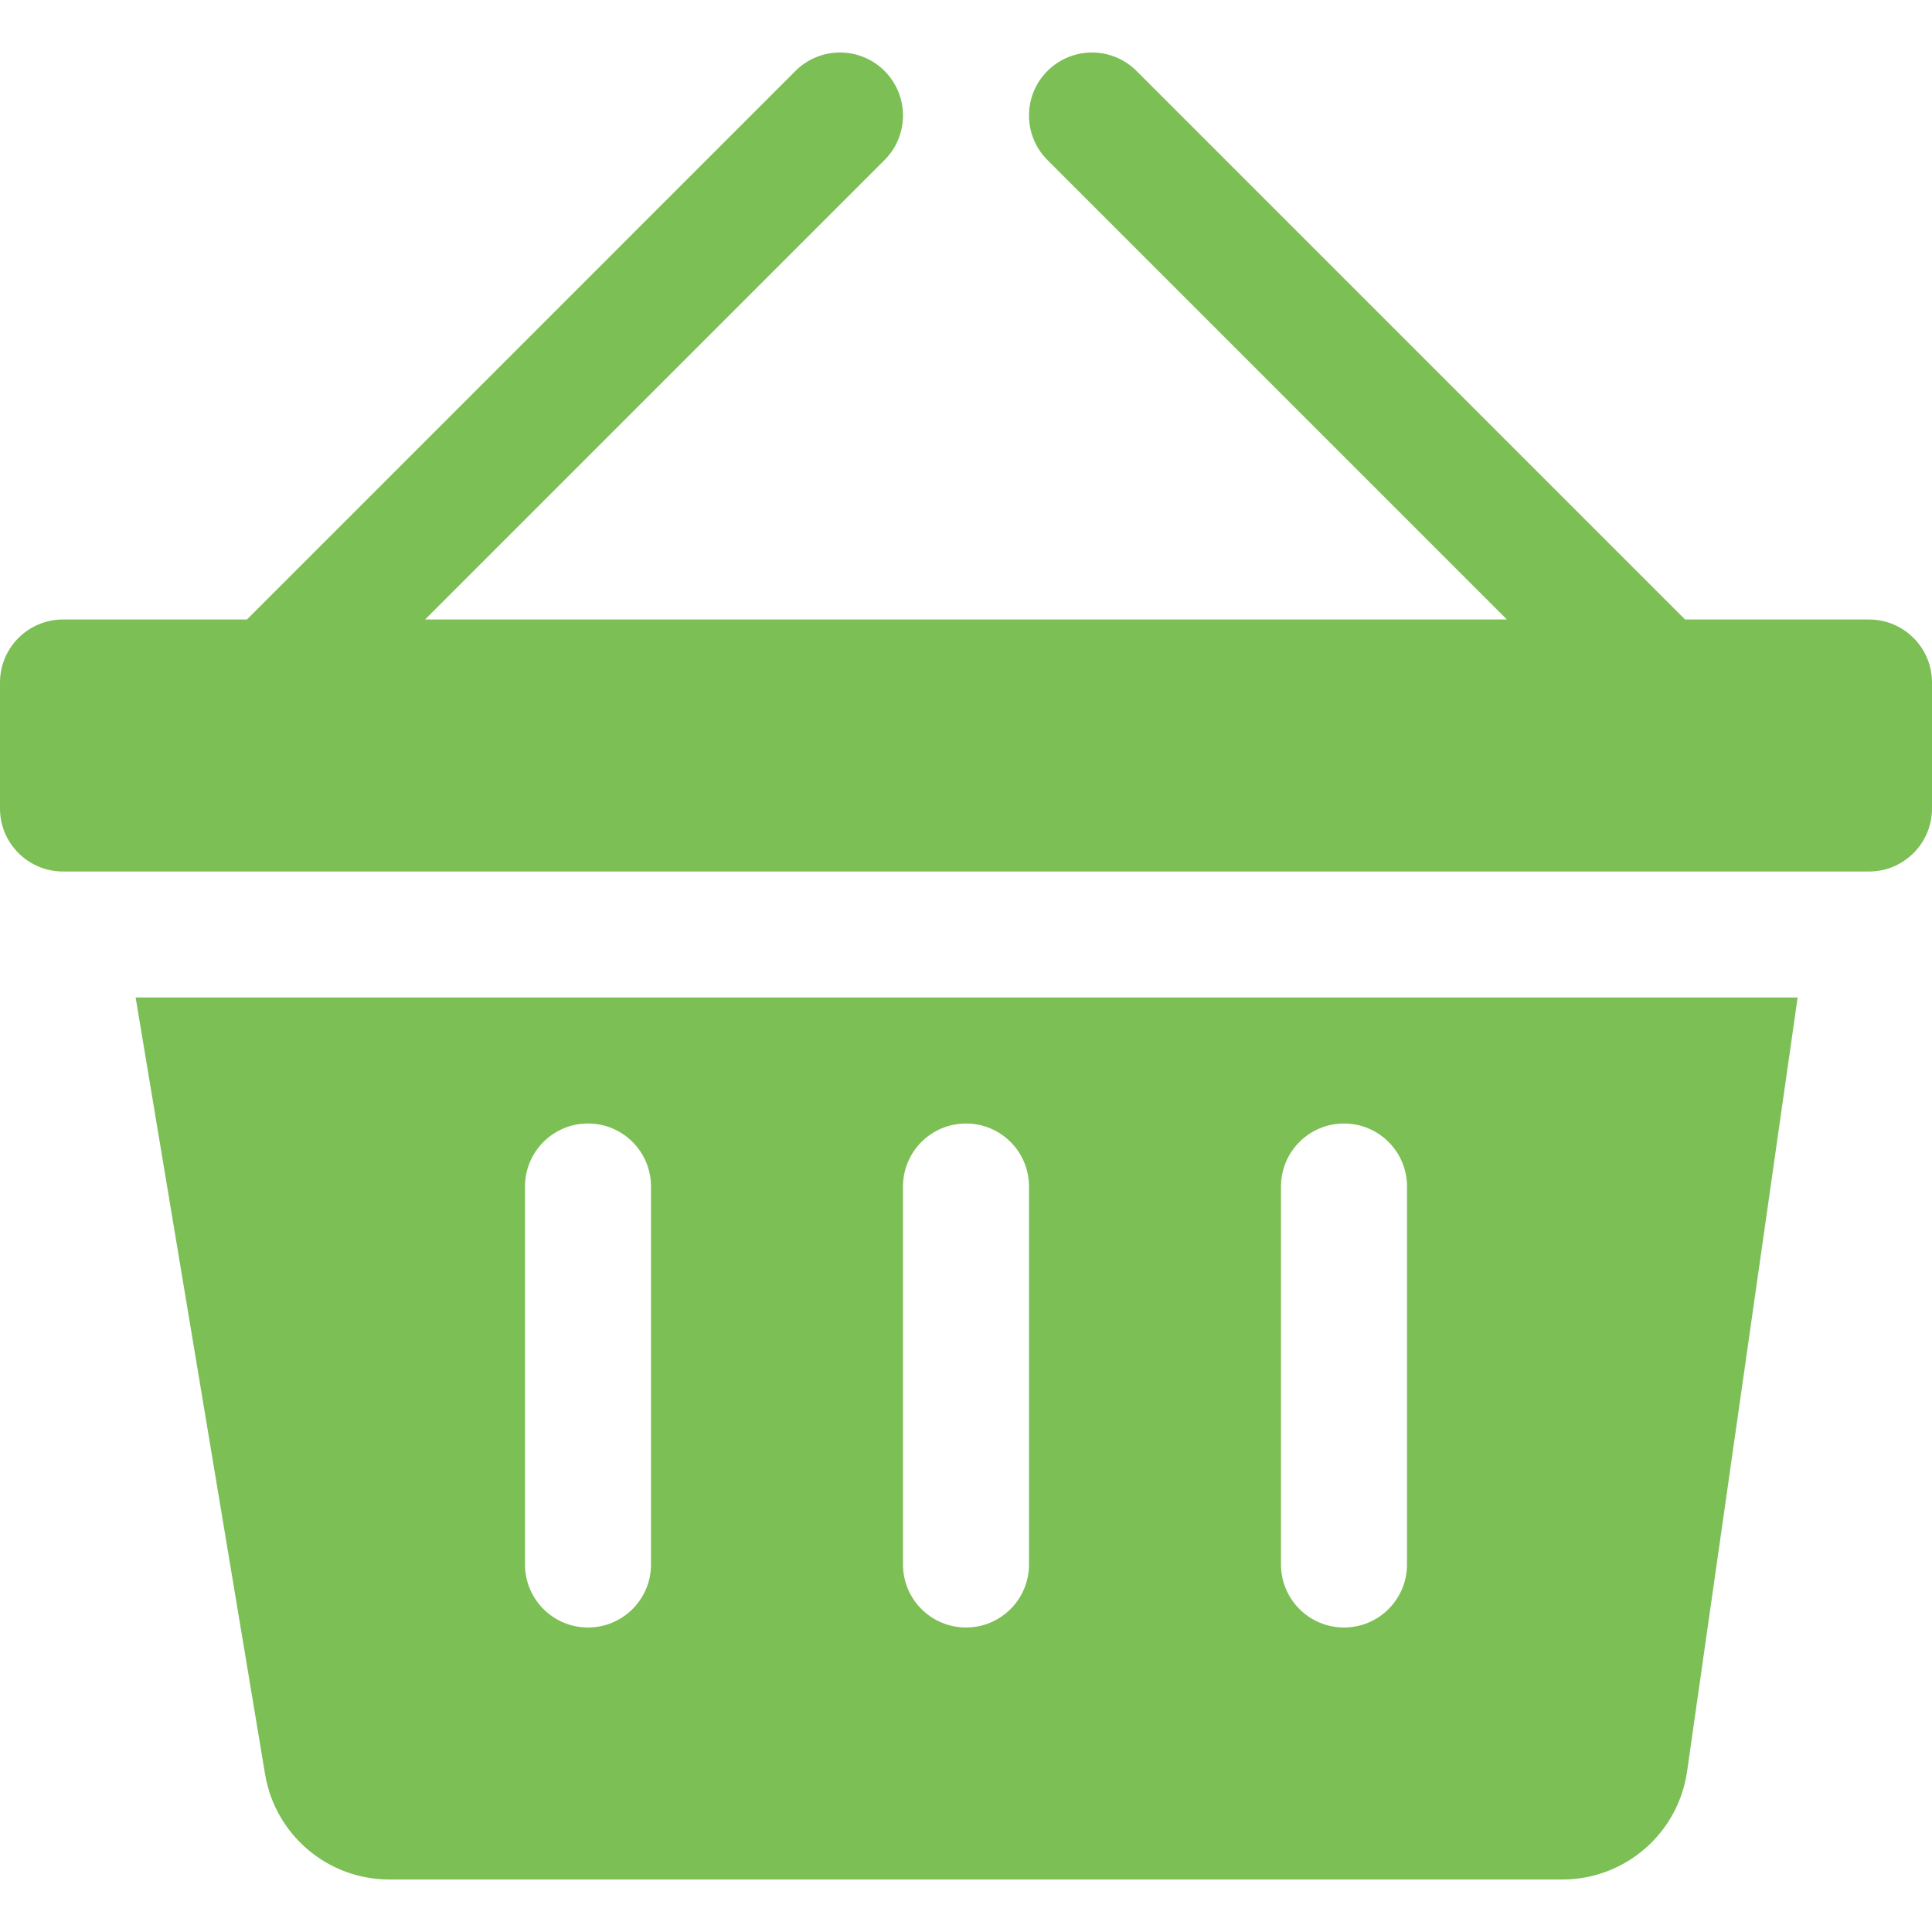
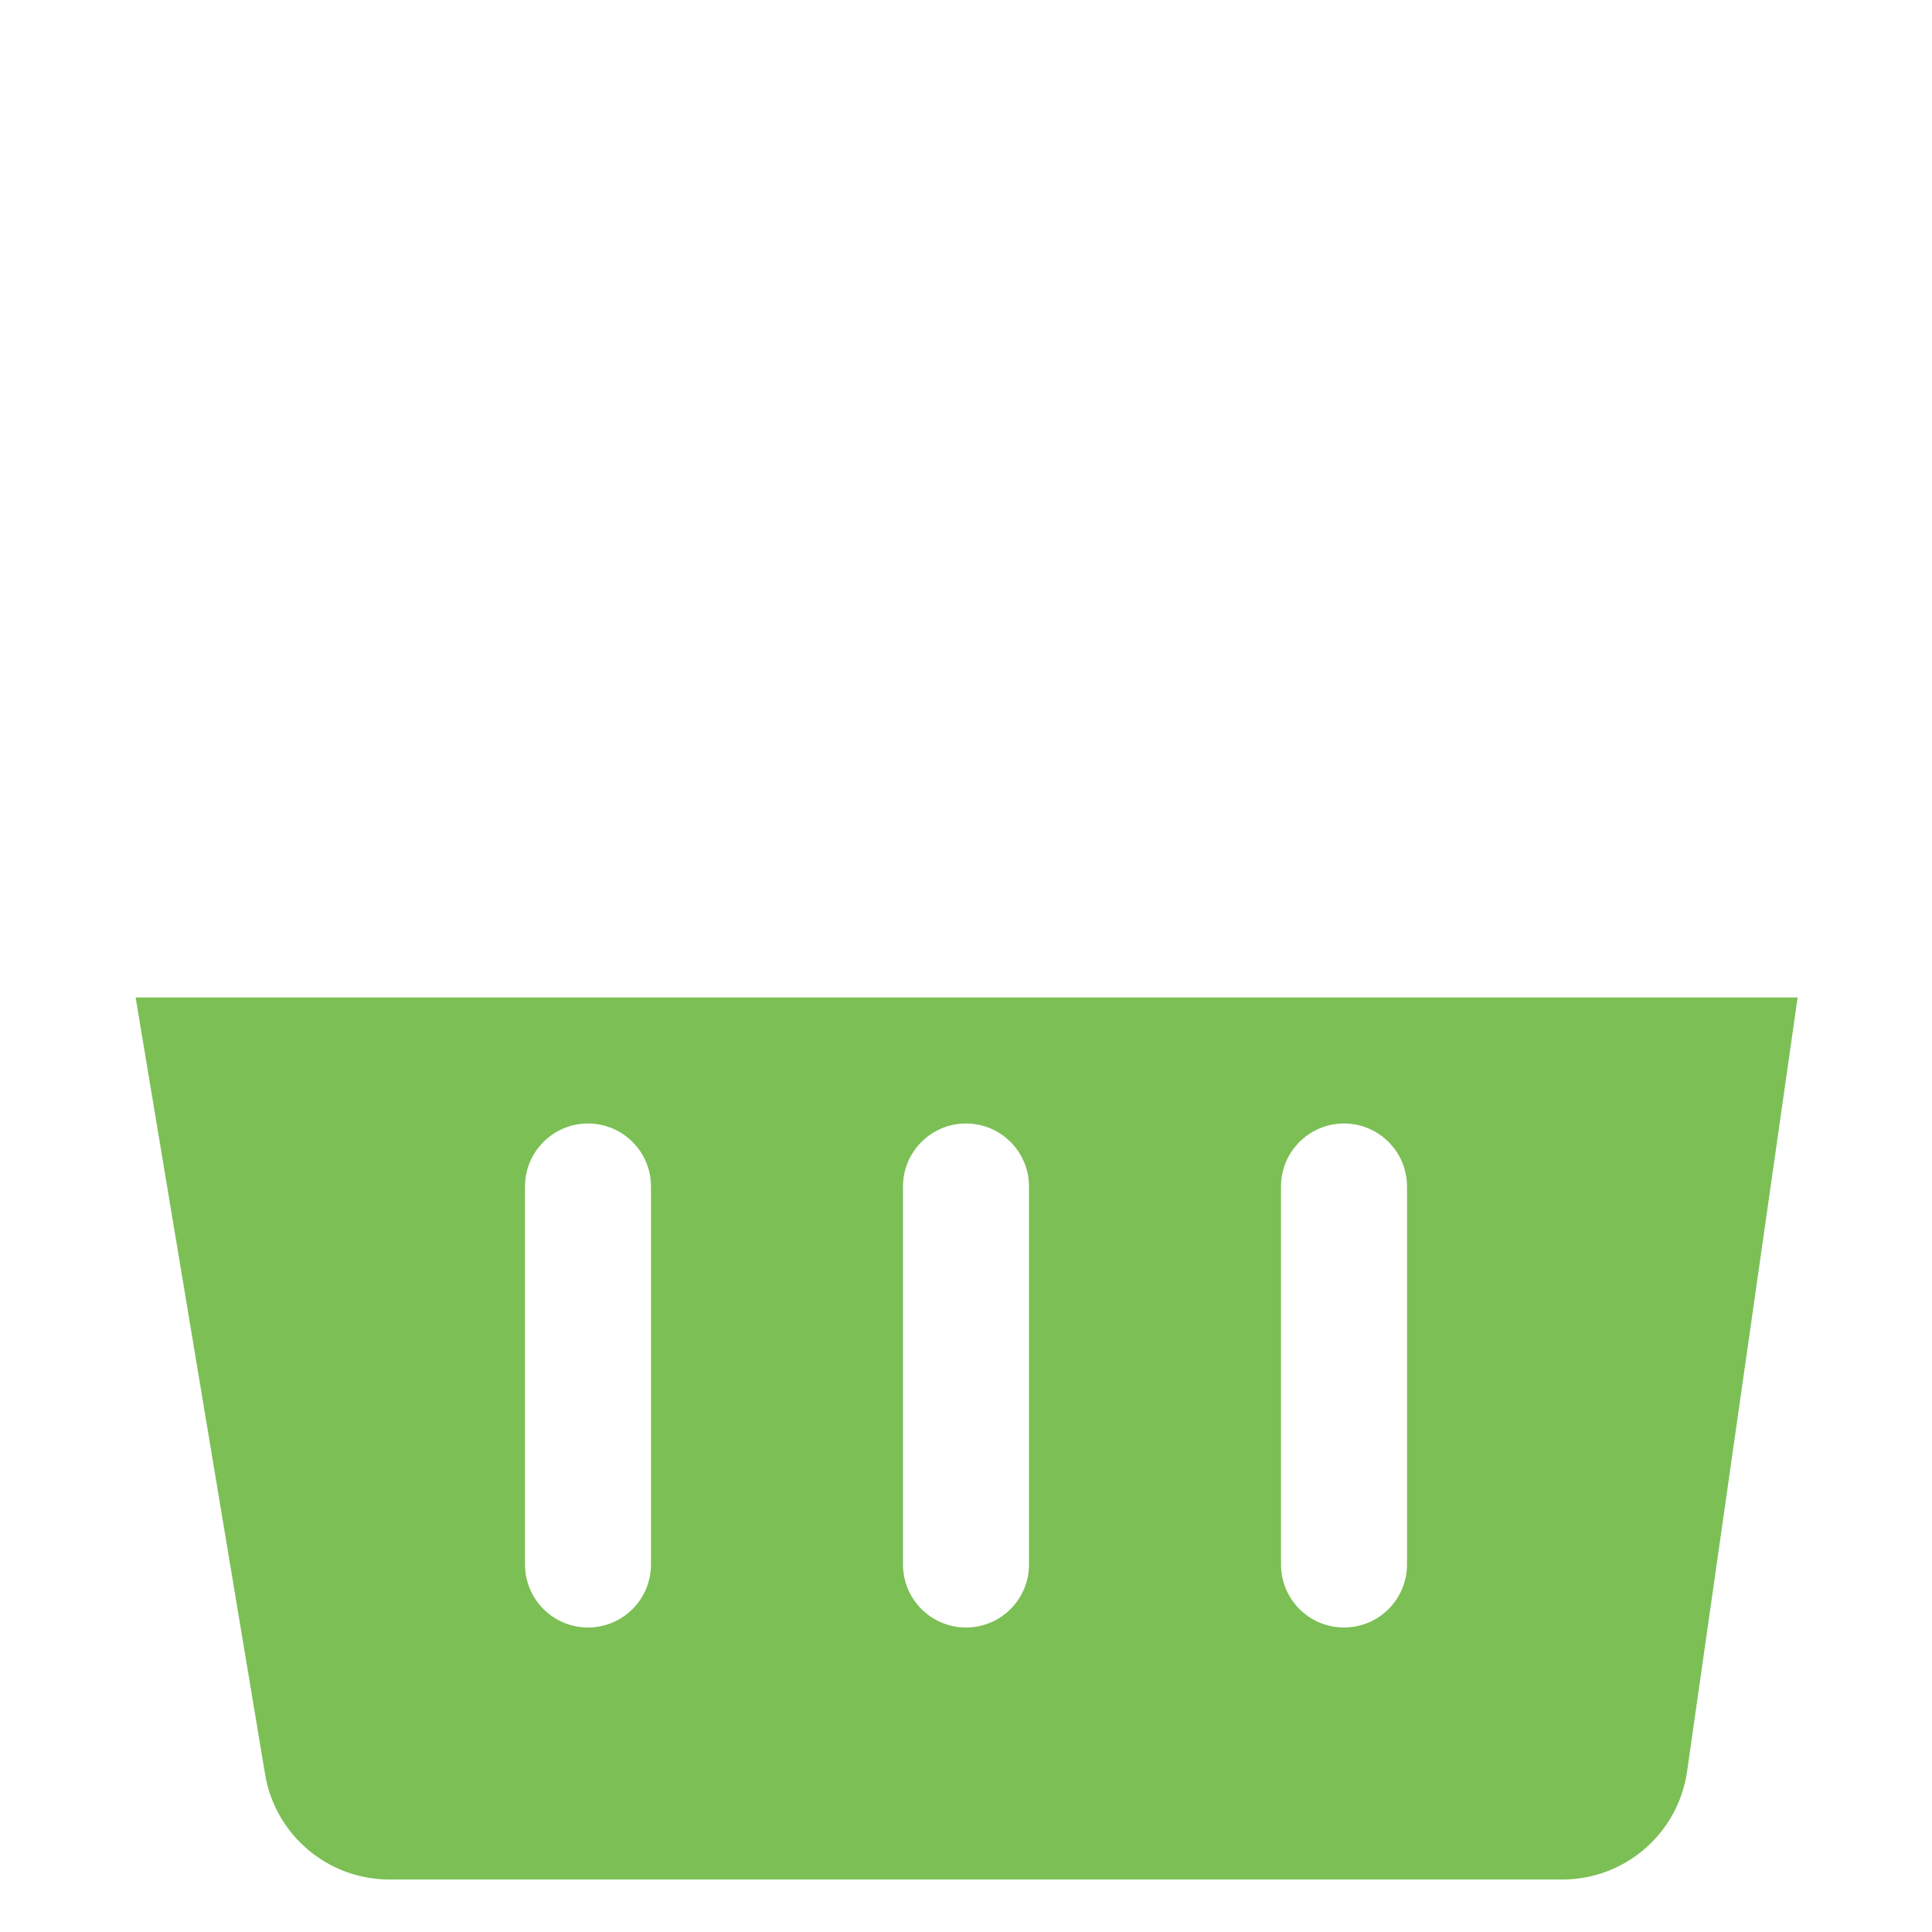
<svg xmlns="http://www.w3.org/2000/svg" version="1.1" id="Layer_1" x="0px" y="0px" viewBox="0 0 512 512" style="enable-background:new 0 0 512 512;" xml:space="preserve" fill="rgb(124, 191, 85)">
  <g>
    <g>
      <path d="M35.944,264.348l34.305,205.837c2.684,16.101,16.614,27.902,32.937,27.902h310.857c16.618,0,30.706-12.219,33.056-28.67 l29.292-205.069H35.944z M172.522,414.609c0,9.223-7.473,16.696-16.696,16.696c-9.223,0-16.696-7.473-16.696-16.696V314.435 c0-9.223,7.473-16.696,16.696-16.696c9.223,0,16.696,7.473,16.696,16.696V414.609z M272.696,414.609 c0,9.223-7.473,16.696-16.696,16.696s-16.696-7.473-16.696-16.696V314.435c0-9.223,7.473-16.696,16.696-16.696 s16.696,7.473,16.696,16.696V414.609z M372.87,414.609c0,9.223-7.473,16.696-16.696,16.696c-9.223,0-16.696-7.473-16.696-16.696 V314.435c0-9.223,7.473-16.696,16.696-16.696c9.223,0,16.696,7.473,16.696,16.696V414.609z" />
    </g>
  </g>
  <g>
    <g>
-       <path d="M495.304,164.174h-48.739L301.195,18.805c-6.521-6.521-17.087-6.521-23.609,0c-6.521,6.516-6.521,17.092,0,23.609 l121.761,121.76H112.652l121.76-121.761c6.521-6.516,6.521-17.092,0-23.609c-6.521-6.521-17.087-6.521-23.609,0L65.435,164.174 H16.696C7.475,164.174,0,171.649,0,180.87v33.391c0,9.22,7.475,16.696,16.696,16.696h478.609c9.22,0,16.696-7.475,16.696-16.696 V180.87C512,171.649,504.525,164.174,495.304,164.174z" />
-     </g>
+       </g>
  </g>
  <g> </g>
  <g> </g>
  <g> </g>
  <g> </g>
  <g> </g>
  <g> </g>
  <g> </g>
  <g> </g>
  <g> </g>
  <g> </g>
  <g> </g>
  <g> </g>
  <g> </g>
  <g> </g>
  <g> </g>
</svg>